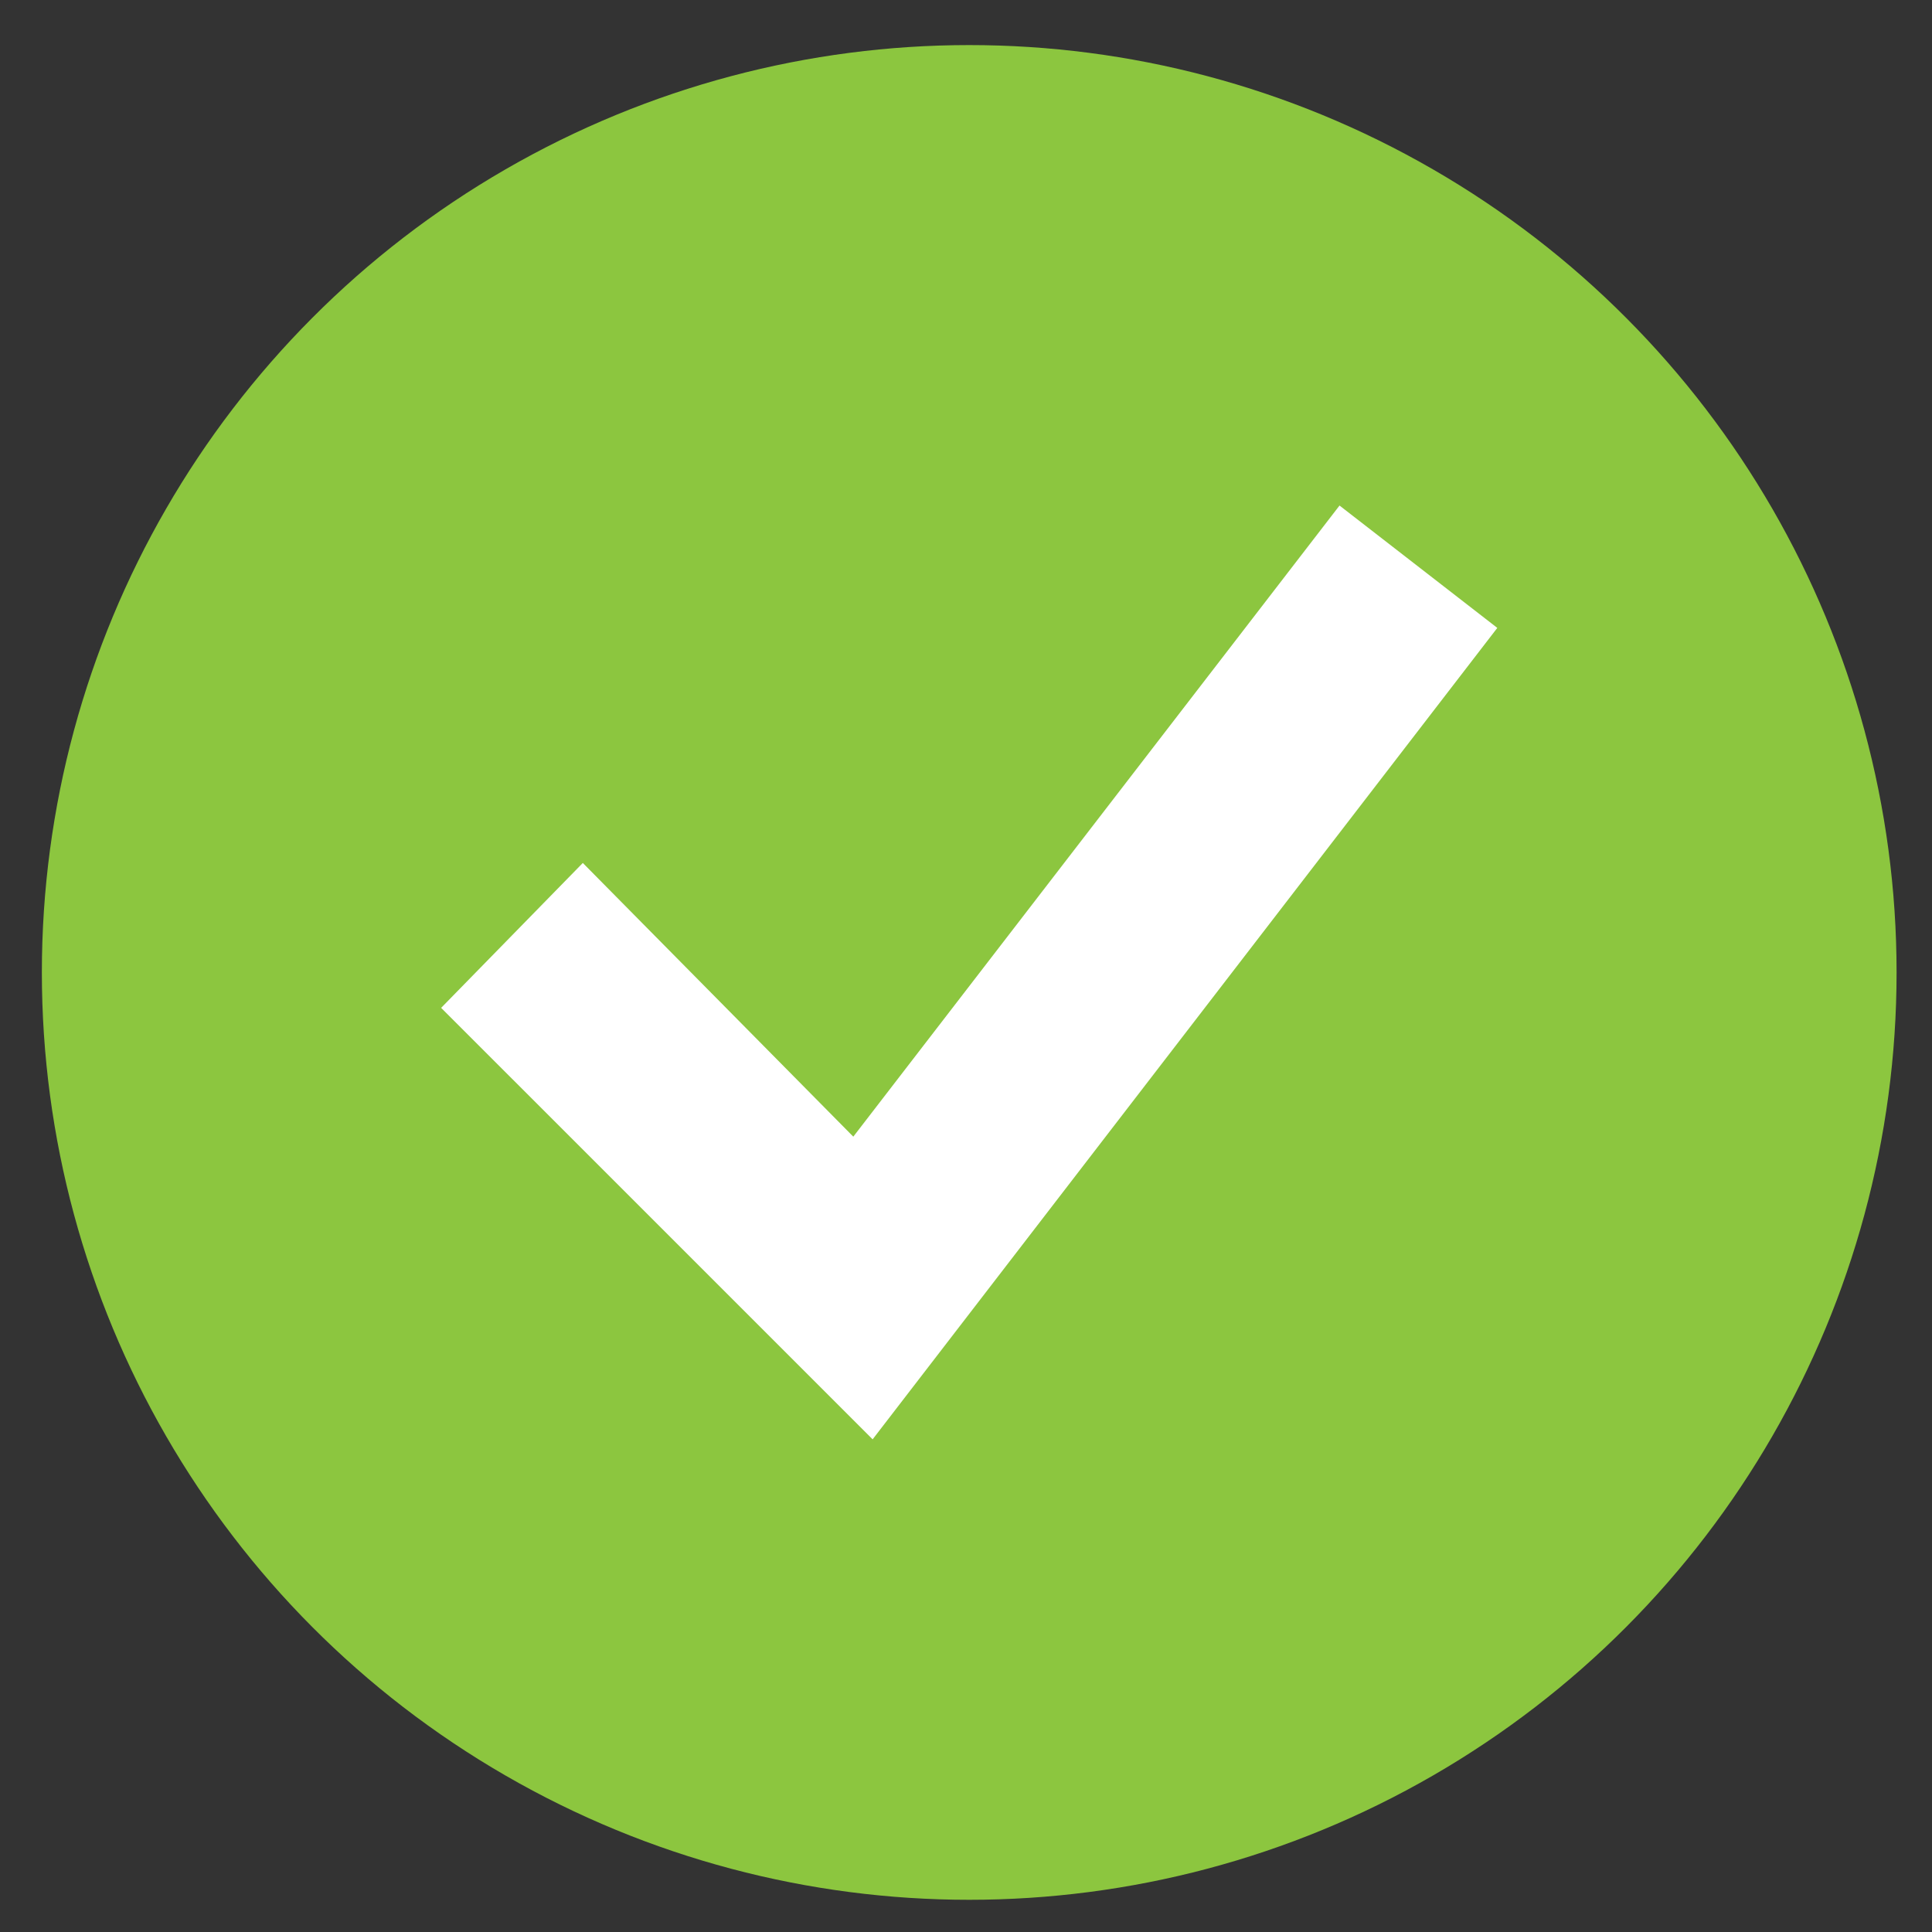
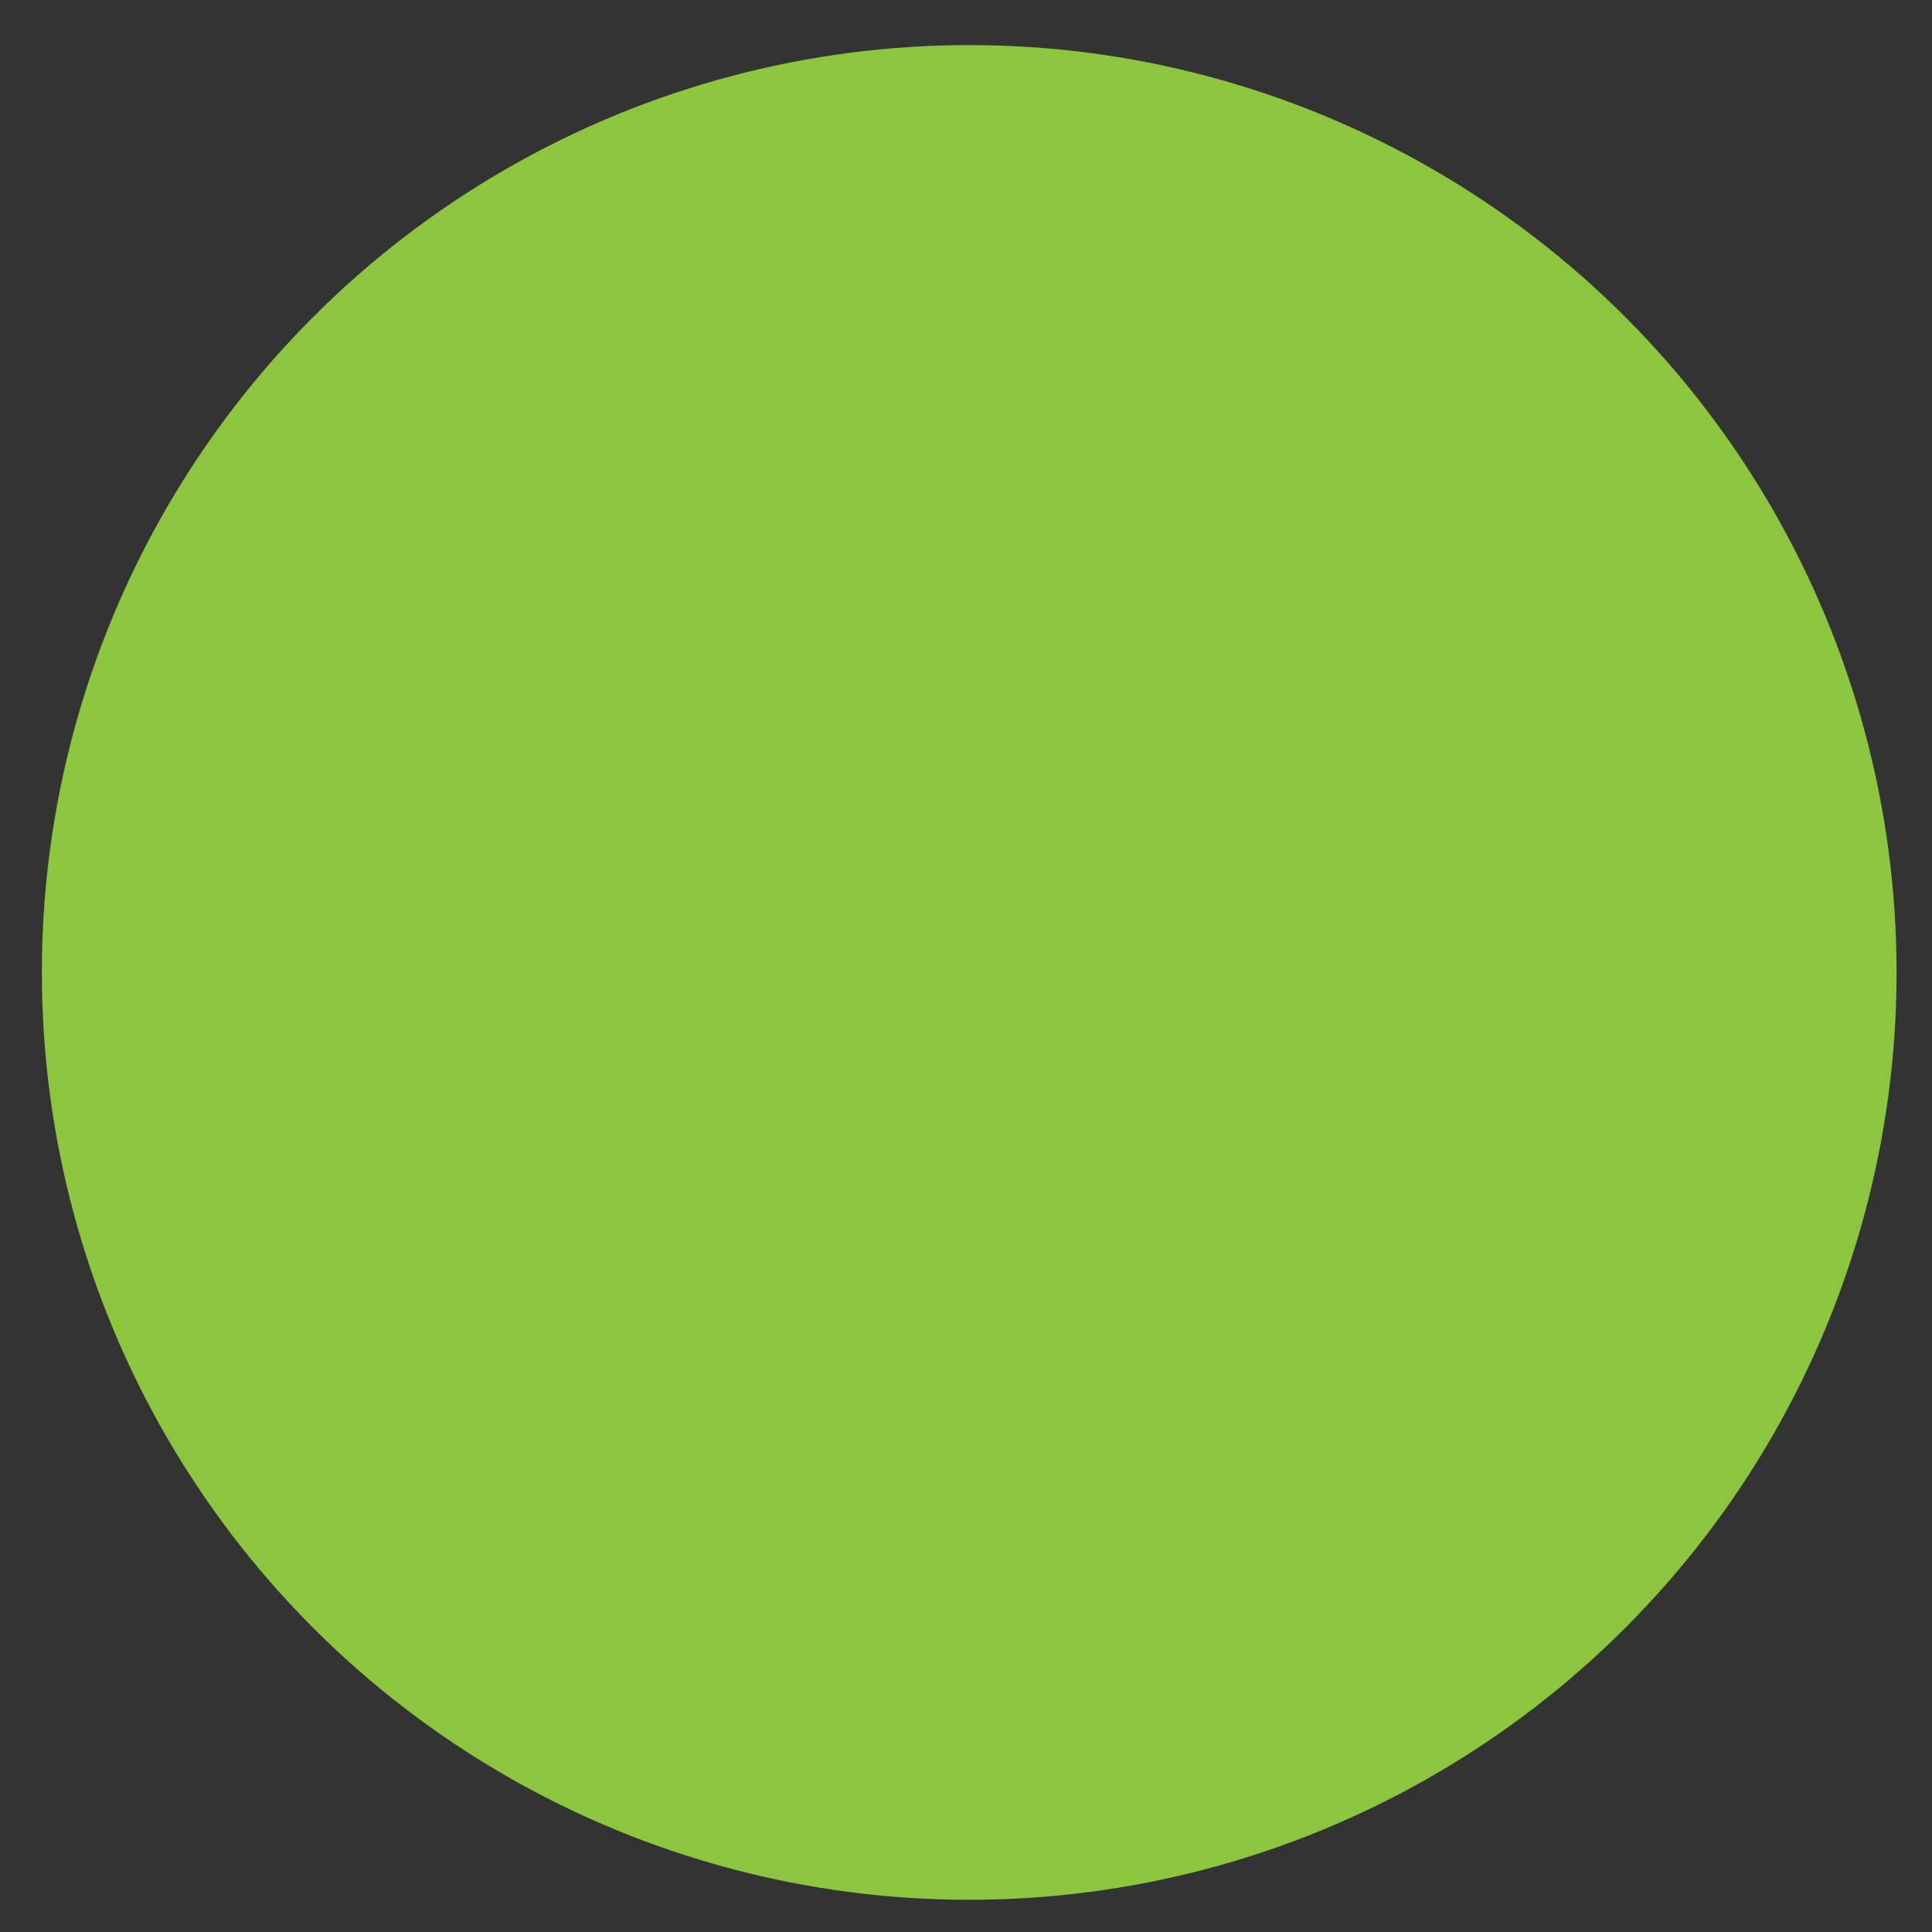
<svg xmlns="http://www.w3.org/2000/svg" version="1.1" id="_x2014_ÎÓÈ_x5F_1" x="0px" y="0px" viewBox="0 0 60 60" style="enable-background:new 0 0 60 60;" xml:space="preserve">
  <rect x="0" y="0" width="60" height="60" fill="#333333" stroke="none" />
  <style type="text/css">
	.st0{fill:#8cc63f;}
	.st1{fill:#FFFFFF;}
</style>
  <circle class="st0" cx="30.1" cy="30.2" r="28.8" />
  <g>
-     <polygon class="st1" points="27.1,44.7 13.7,31.3 18.1,26.8 26.5,35.3 41.6,15.7 46.5,19.5  " />
-   </g>
+     </g>
</svg>